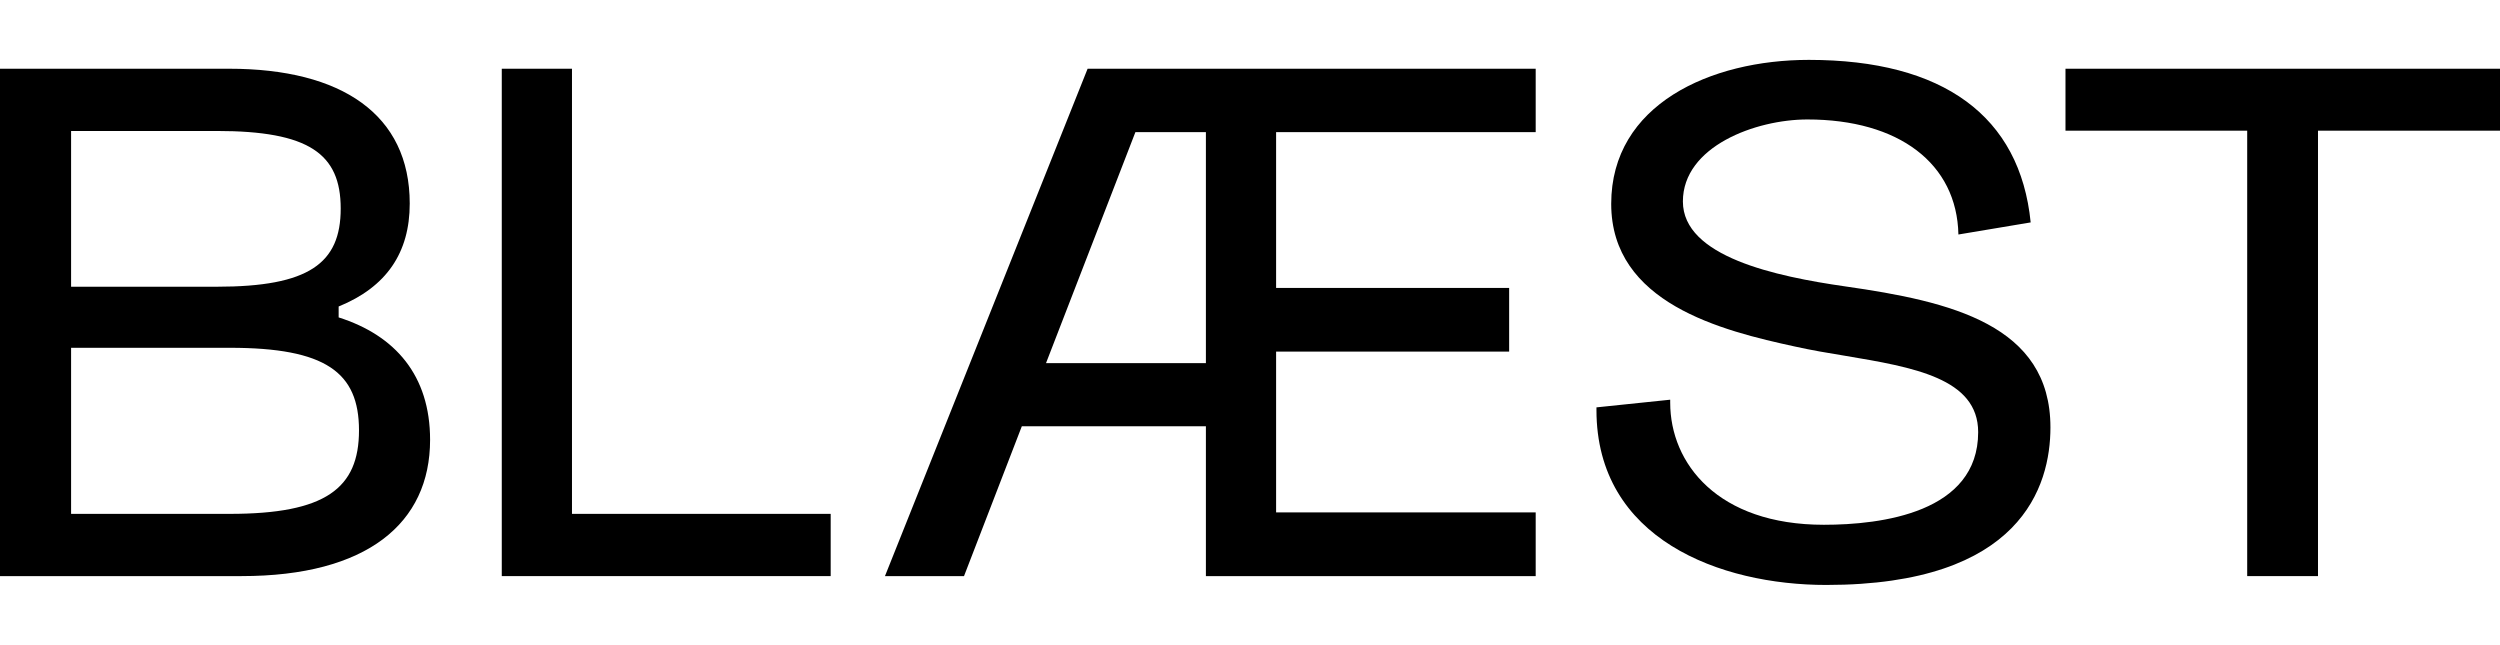
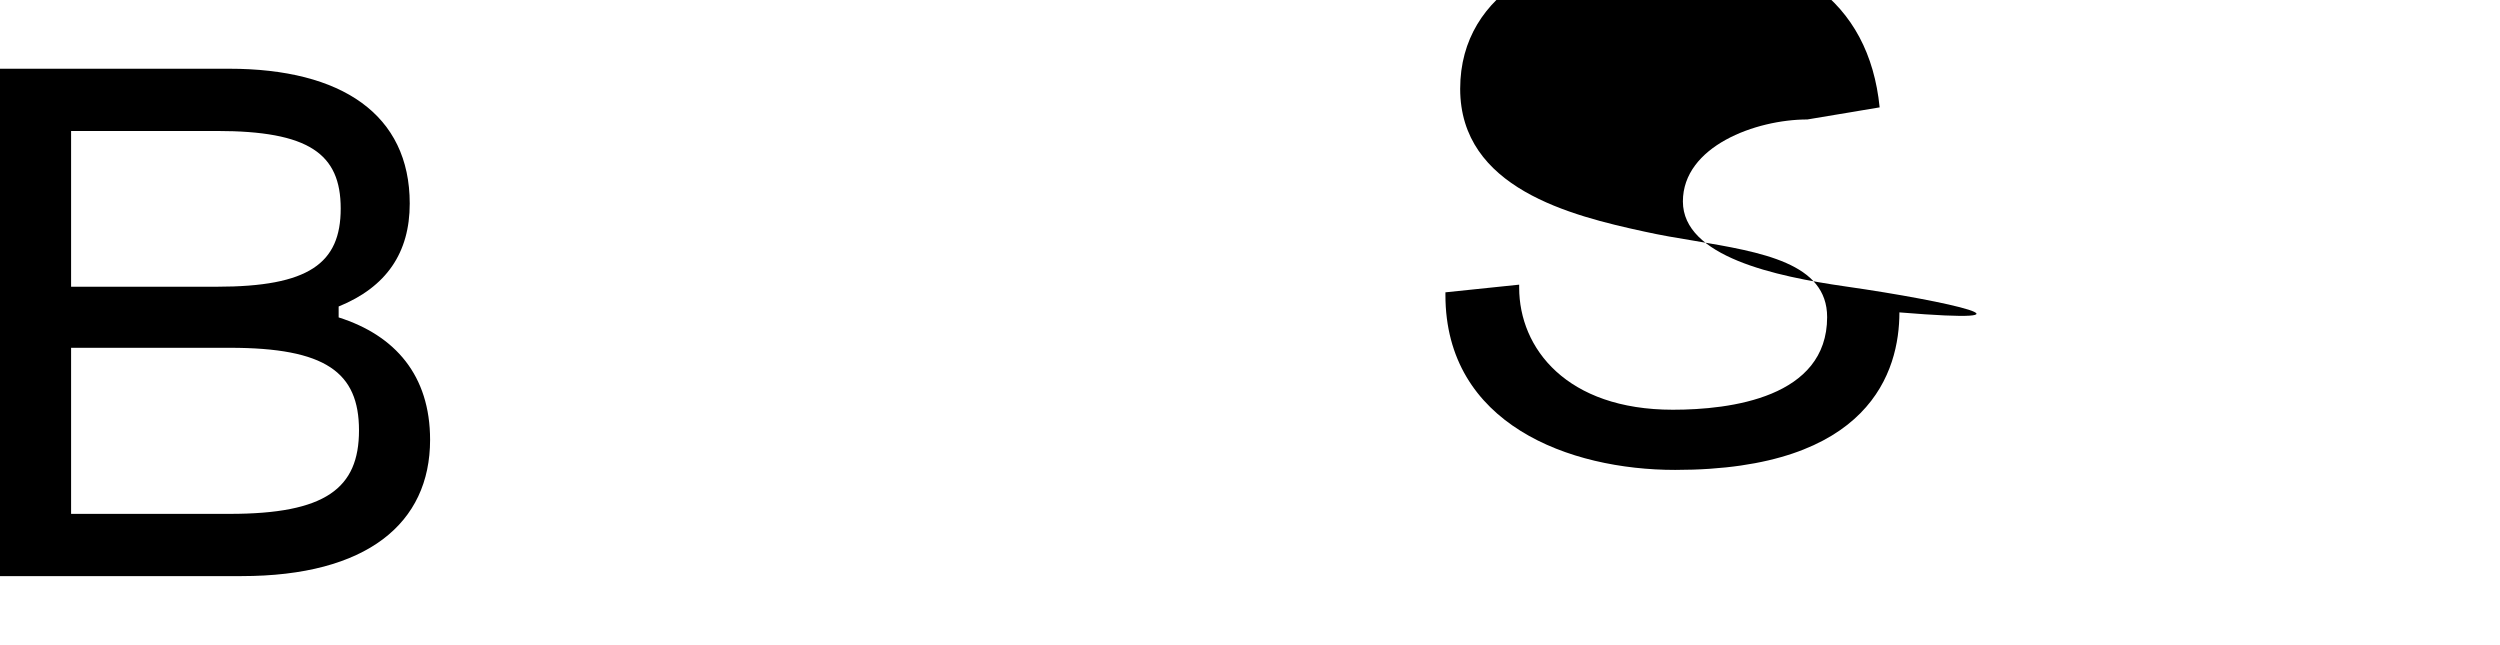
<svg xmlns="http://www.w3.org/2000/svg" version="1.1" id="Layer_1" x="0px" y="0px" viewBox="0 0 847.5 218.6" style="enable-background:new 0 0 847.5 218.6;" xml:space="preserve">
-   <path d="M625.6,97.1c-23.7-3.4-55.1-10.1-55.1-28.8s24.7-27.8,42.2-27.8c31,0,50.7,14.9,51.2,39l24.5-4.1  c-3.6-36-29.6-55.1-75.2-55.1c-33.3,0-67,15.1-67,48.8s37.5,43,62.4,48.4c5.4,1.2,11.2,2.2,16.8,3.1c23.2,3.9,45.2,7.6,45.2,25.9  c0,27.3-32.8,31.4-52.3,31.4c-36,0-52.1-20.8-52.1-41.4v-1l-25,2.6v0.9c0,43.8,42,59.3,77.9,59.3c66.1,0,76-33.5,76-53.4  C695.1,110.1,661.3,102.2,625.6,97.1L625.6,97.1z" />
-   <polygon points="193.9,23.3 170.1,23.3 170.1,195.3 281.6,195.3 281.6,174.2 193.9,174.2 " />
-   <polygon points="700.2,23.3 700.2,44.3 761.8,44.3 761.8,195.3 785.8,195.3 785.8,44.3 847.5,44.3 847.5,23.3 " />
-   <path d="M300,195.3h26.8l19.6-50.8h62.4v50.8h111.8v-21.6h-88v-54.5h79V97.6h-79V44.8h88V23.3H368.7L300,195.3z M408.8,44.8v78.3  h-54.2l30.3-78.3L408.8,44.8L408.8,44.8z" />
+   <path d="M625.6,97.1c-23.7-3.4-55.1-10.1-55.1-28.8s24.7-27.8,42.2-27.8l24.5-4.1  c-3.6-36-29.6-55.1-75.2-55.1c-33.3,0-67,15.1-67,48.8s37.5,43,62.4,48.4c5.4,1.2,11.2,2.2,16.8,3.1c23.2,3.9,45.2,7.6,45.2,25.9  c0,27.3-32.8,31.4-52.3,31.4c-36,0-52.1-20.8-52.1-41.4v-1l-25,2.6v0.9c0,43.8,42,59.3,77.9,59.3c66.1,0,76-33.5,76-53.4  C695.1,110.1,661.3,102.2,625.6,97.1L625.6,97.1z" />
  <path d="M0,23.3h77.7c38.1,0,61.2,15.5,61.2,45.7c0,16.7-7.9,28.3-24.1,34.9v3.7c19.2,6.1,31,19.7,31,41.5  c0,28.3-21.4,46.2-63.9,46.2H0V23.3z M73.5,97.2c31.2,0,42-7.9,42-26.5s-10.8-26.3-42-26.3H24.1v52.8H73.5z M24.1,117.9v56.3h53.8  c32.4,0,43.8-8.6,43.8-28.3s-11.3-28-43.8-28H24.1z" />
</svg>